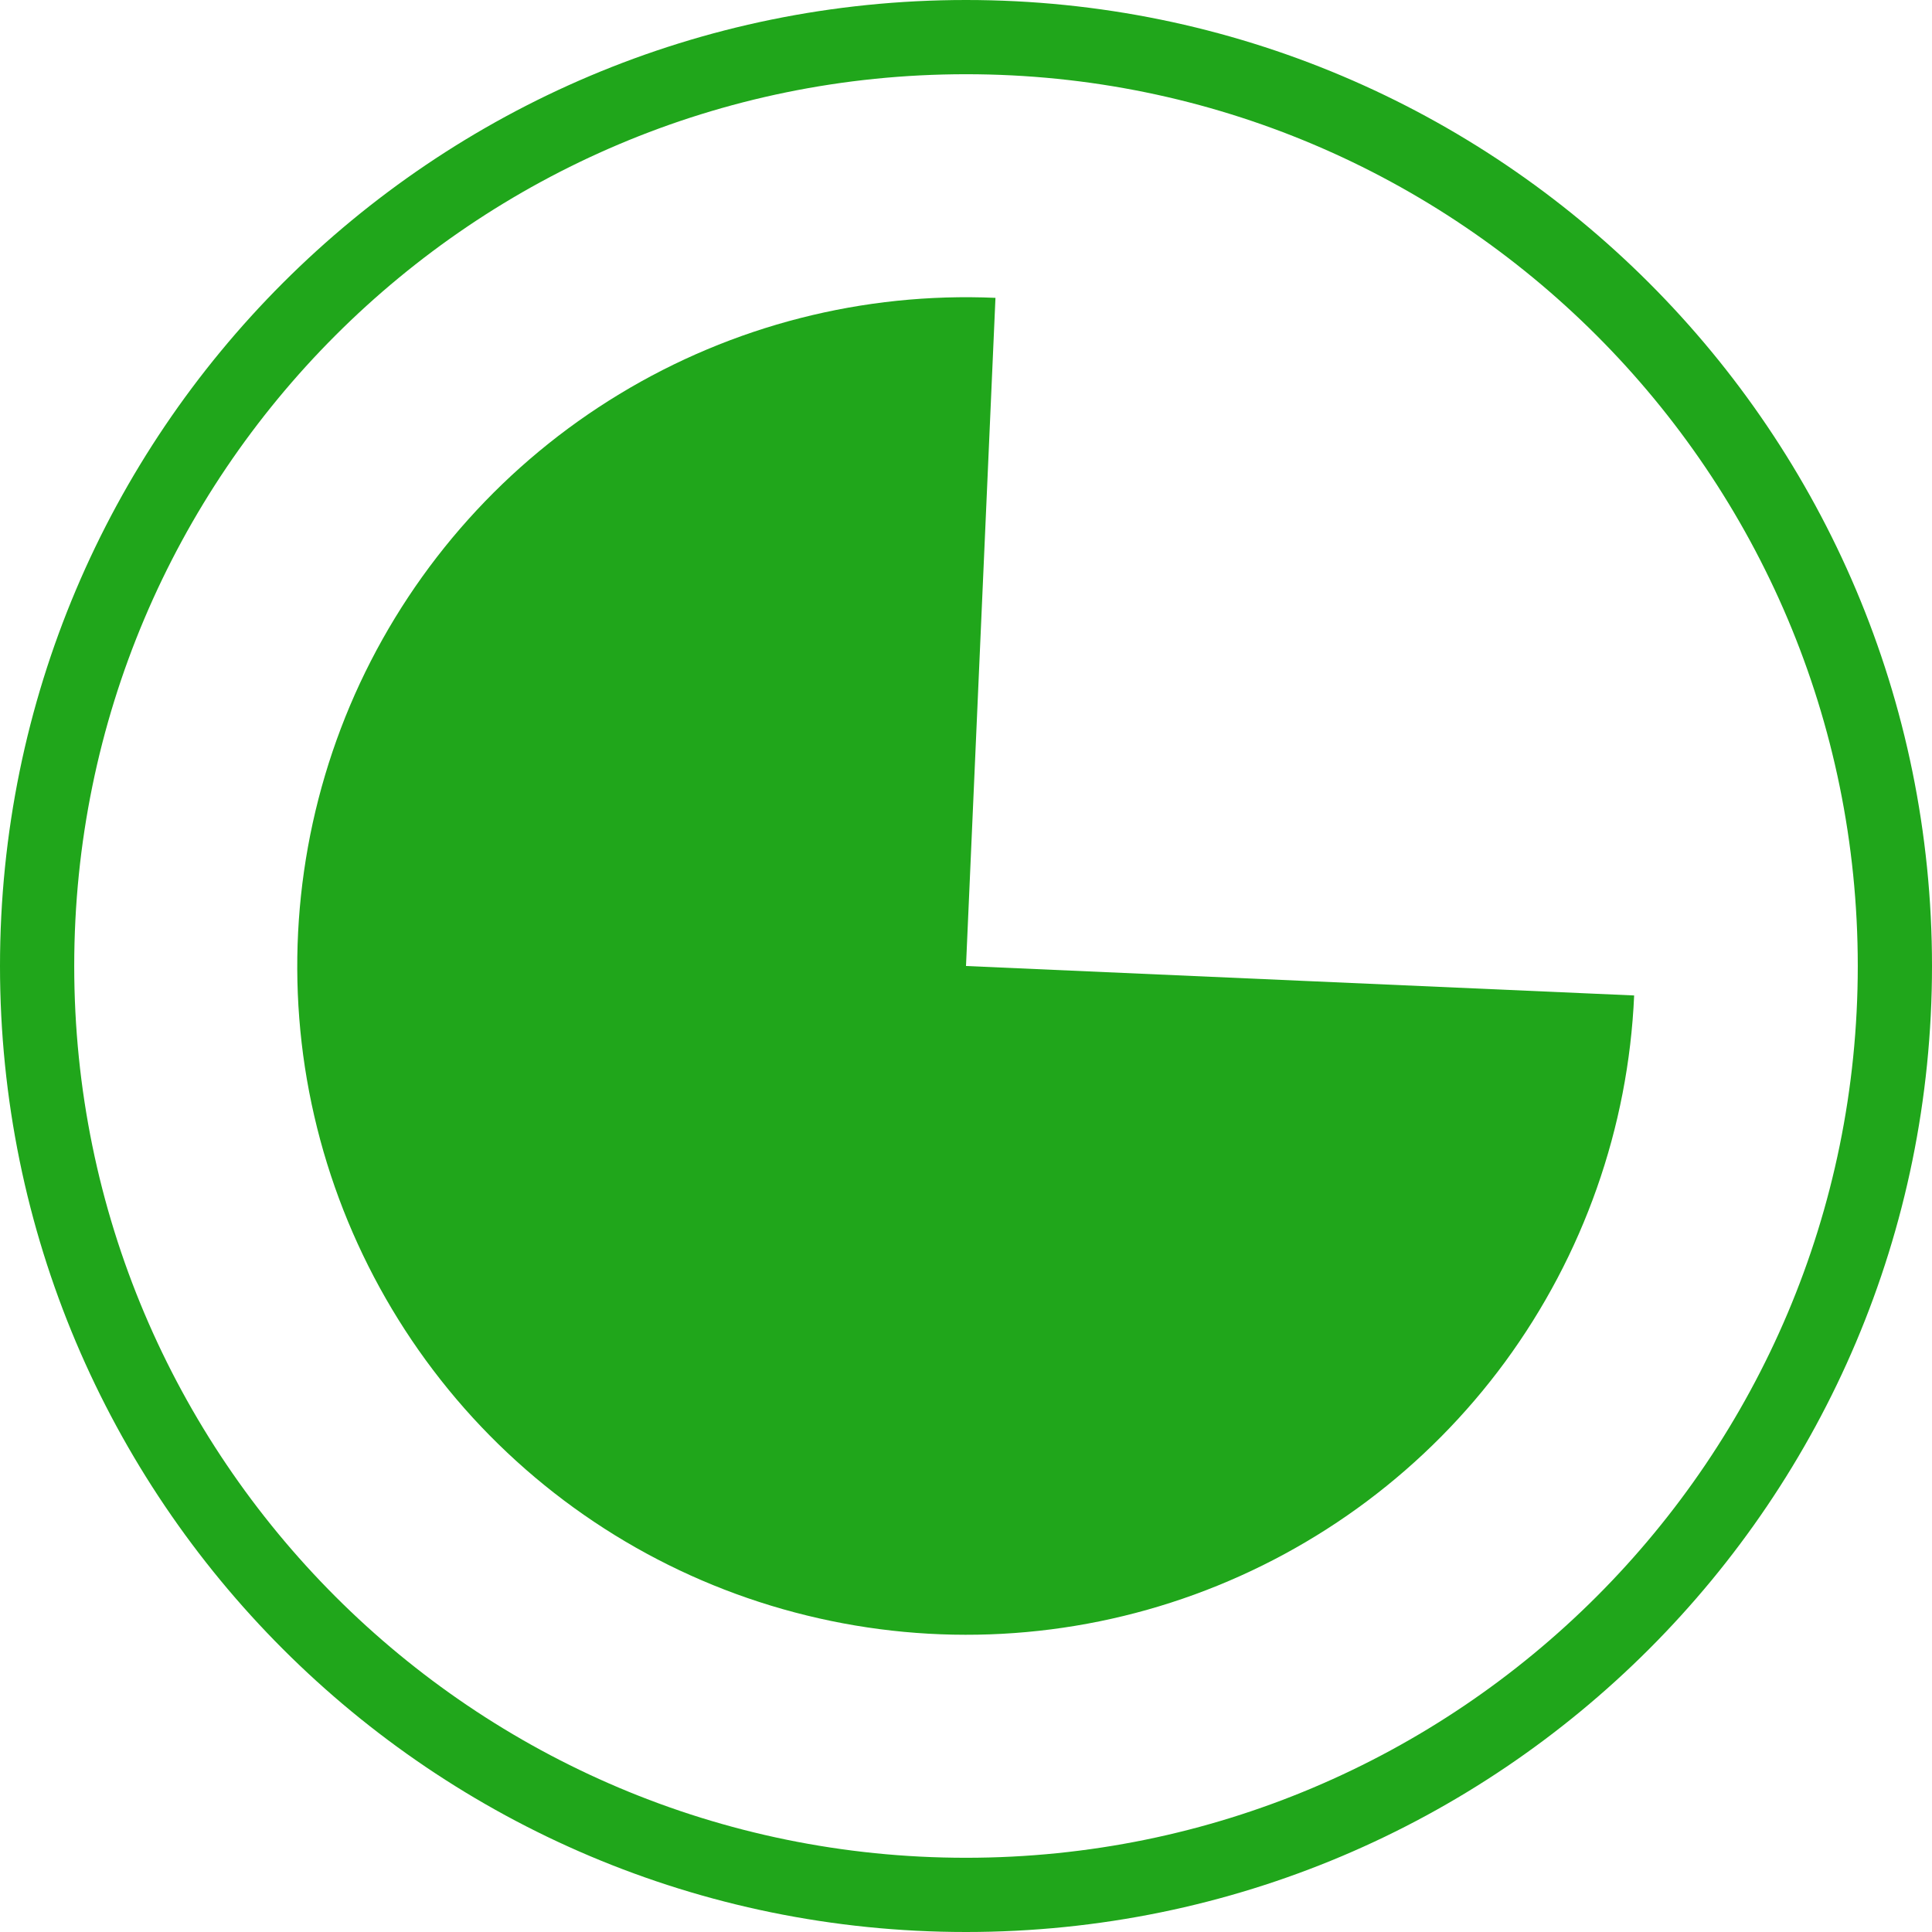
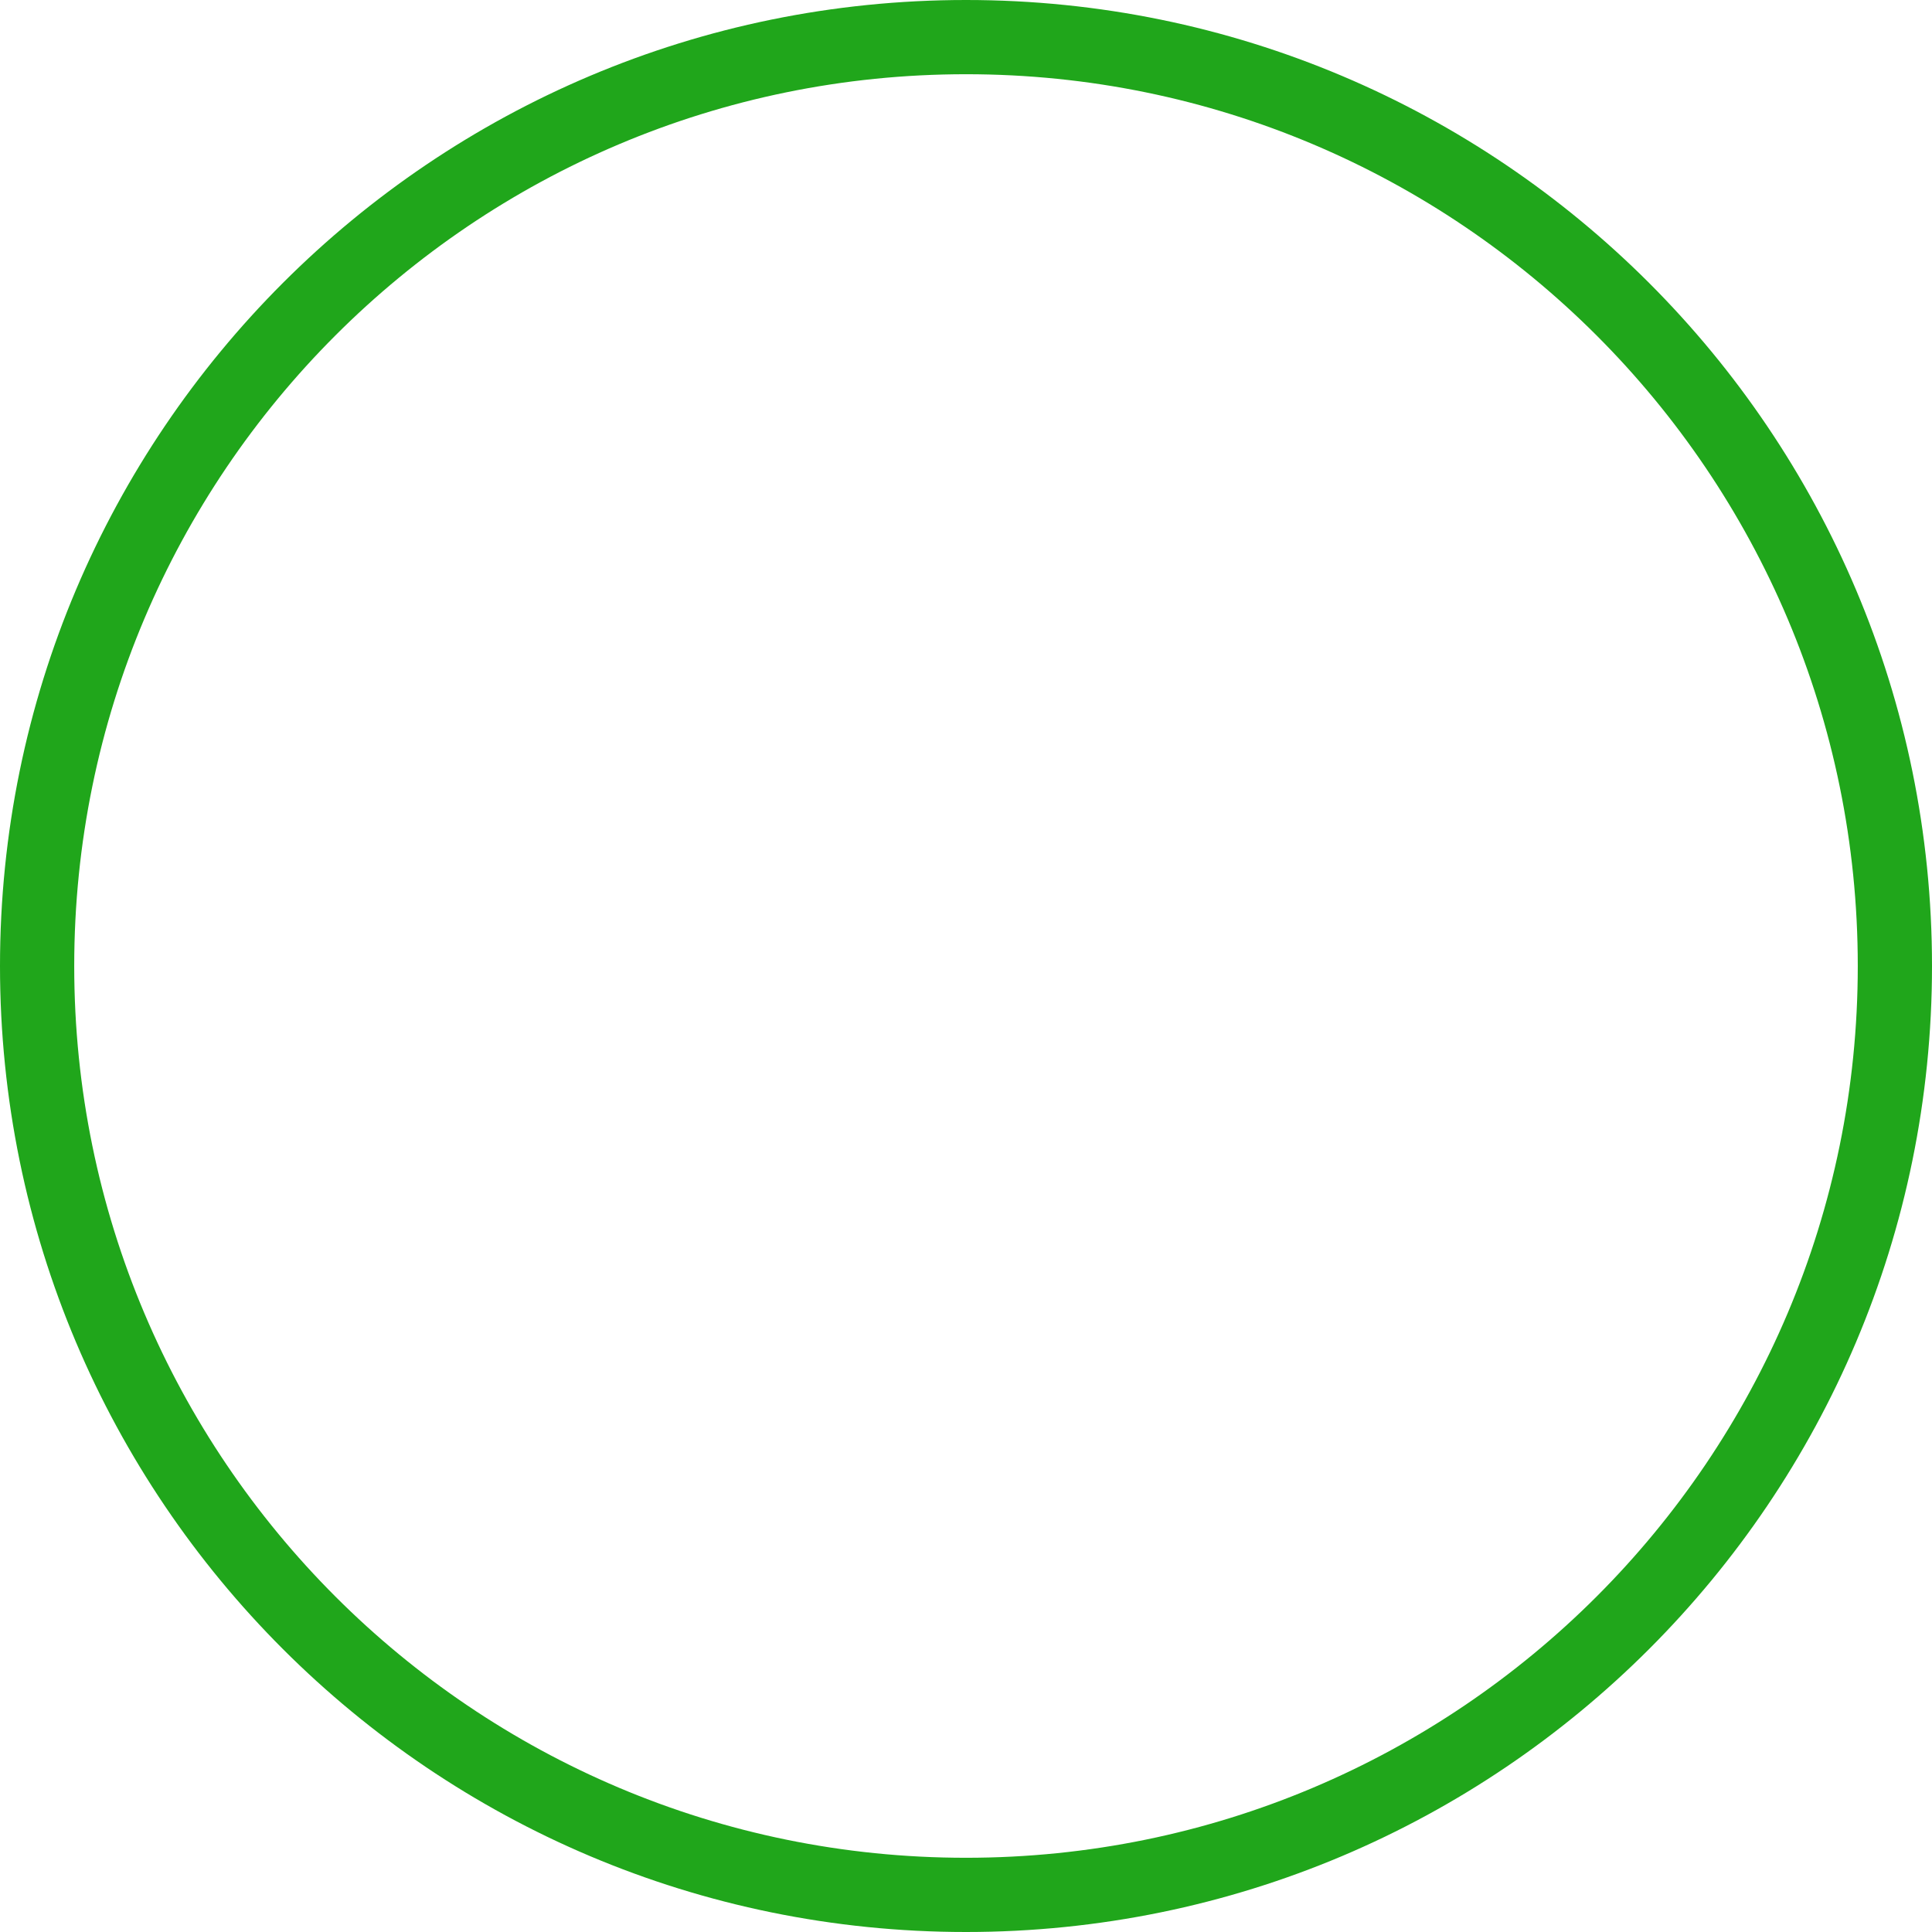
<svg xmlns="http://www.w3.org/2000/svg" width="12" height="12" viewBox="0 0 12 12" fill="none">
  <path d="M12 6C12 9.314 9.314 12 6 12C2.686 12 0 9.314 0 6C0 2.686 2.686 0 6 0C9.314 0 12 2.686 12 6ZM0.461 6C0.461 9.059 2.941 11.539 6 11.539C9.059 11.539 11.539 9.059 11.539 6C11.539 2.941 9.059 0.461 6 0.461C2.941 0.461 0.461 2.941 0.461 6Z" fill="#20A61B" />
-   <path d="M10.15 6.183C10.114 7.004 9.835 7.795 9.349 8.458C8.863 9.12 8.191 9.623 7.419 9.904C6.647 10.185 5.809 10.23 5.011 10.034C4.213 9.839 3.491 9.411 2.936 8.805C2.382 8.199 2.019 7.442 1.894 6.63C1.77 5.818 1.889 4.987 2.236 4.243C2.584 3.499 3.144 2.874 3.847 2.448C4.549 2.022 5.362 1.814 6.183 1.85L6 6L10.15 6.183Z" fill="#20A61B" />
</svg>